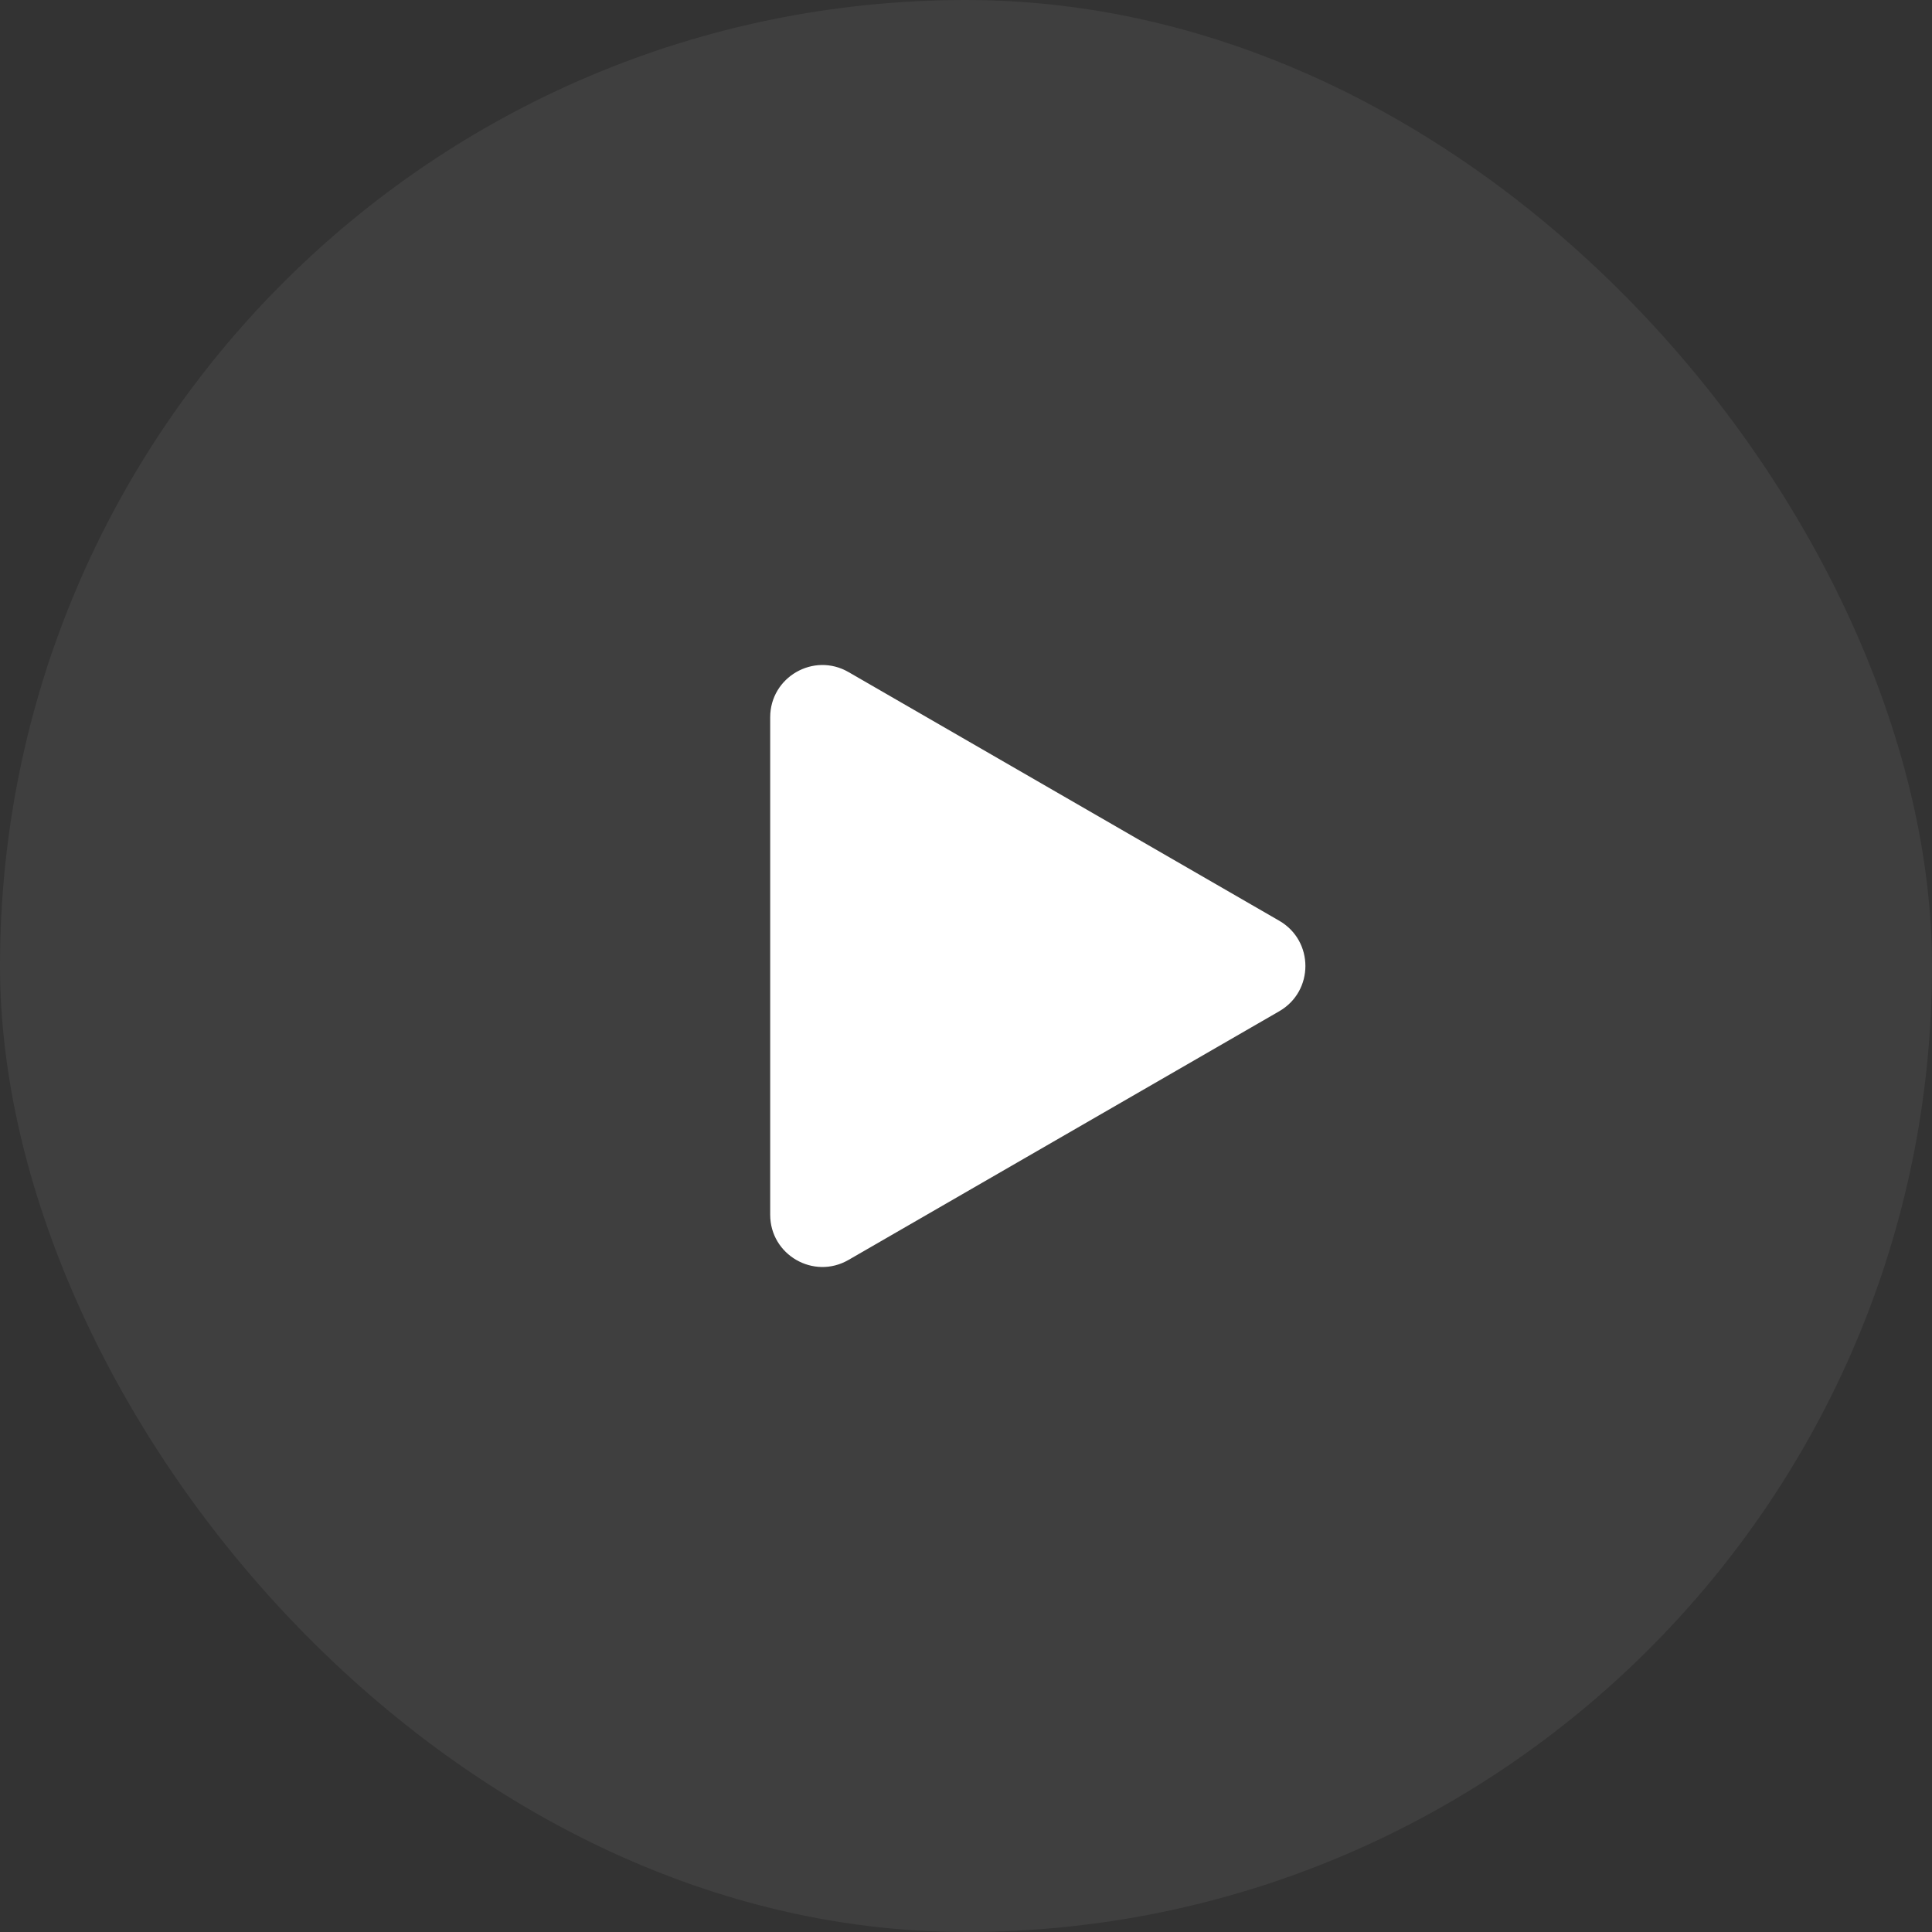
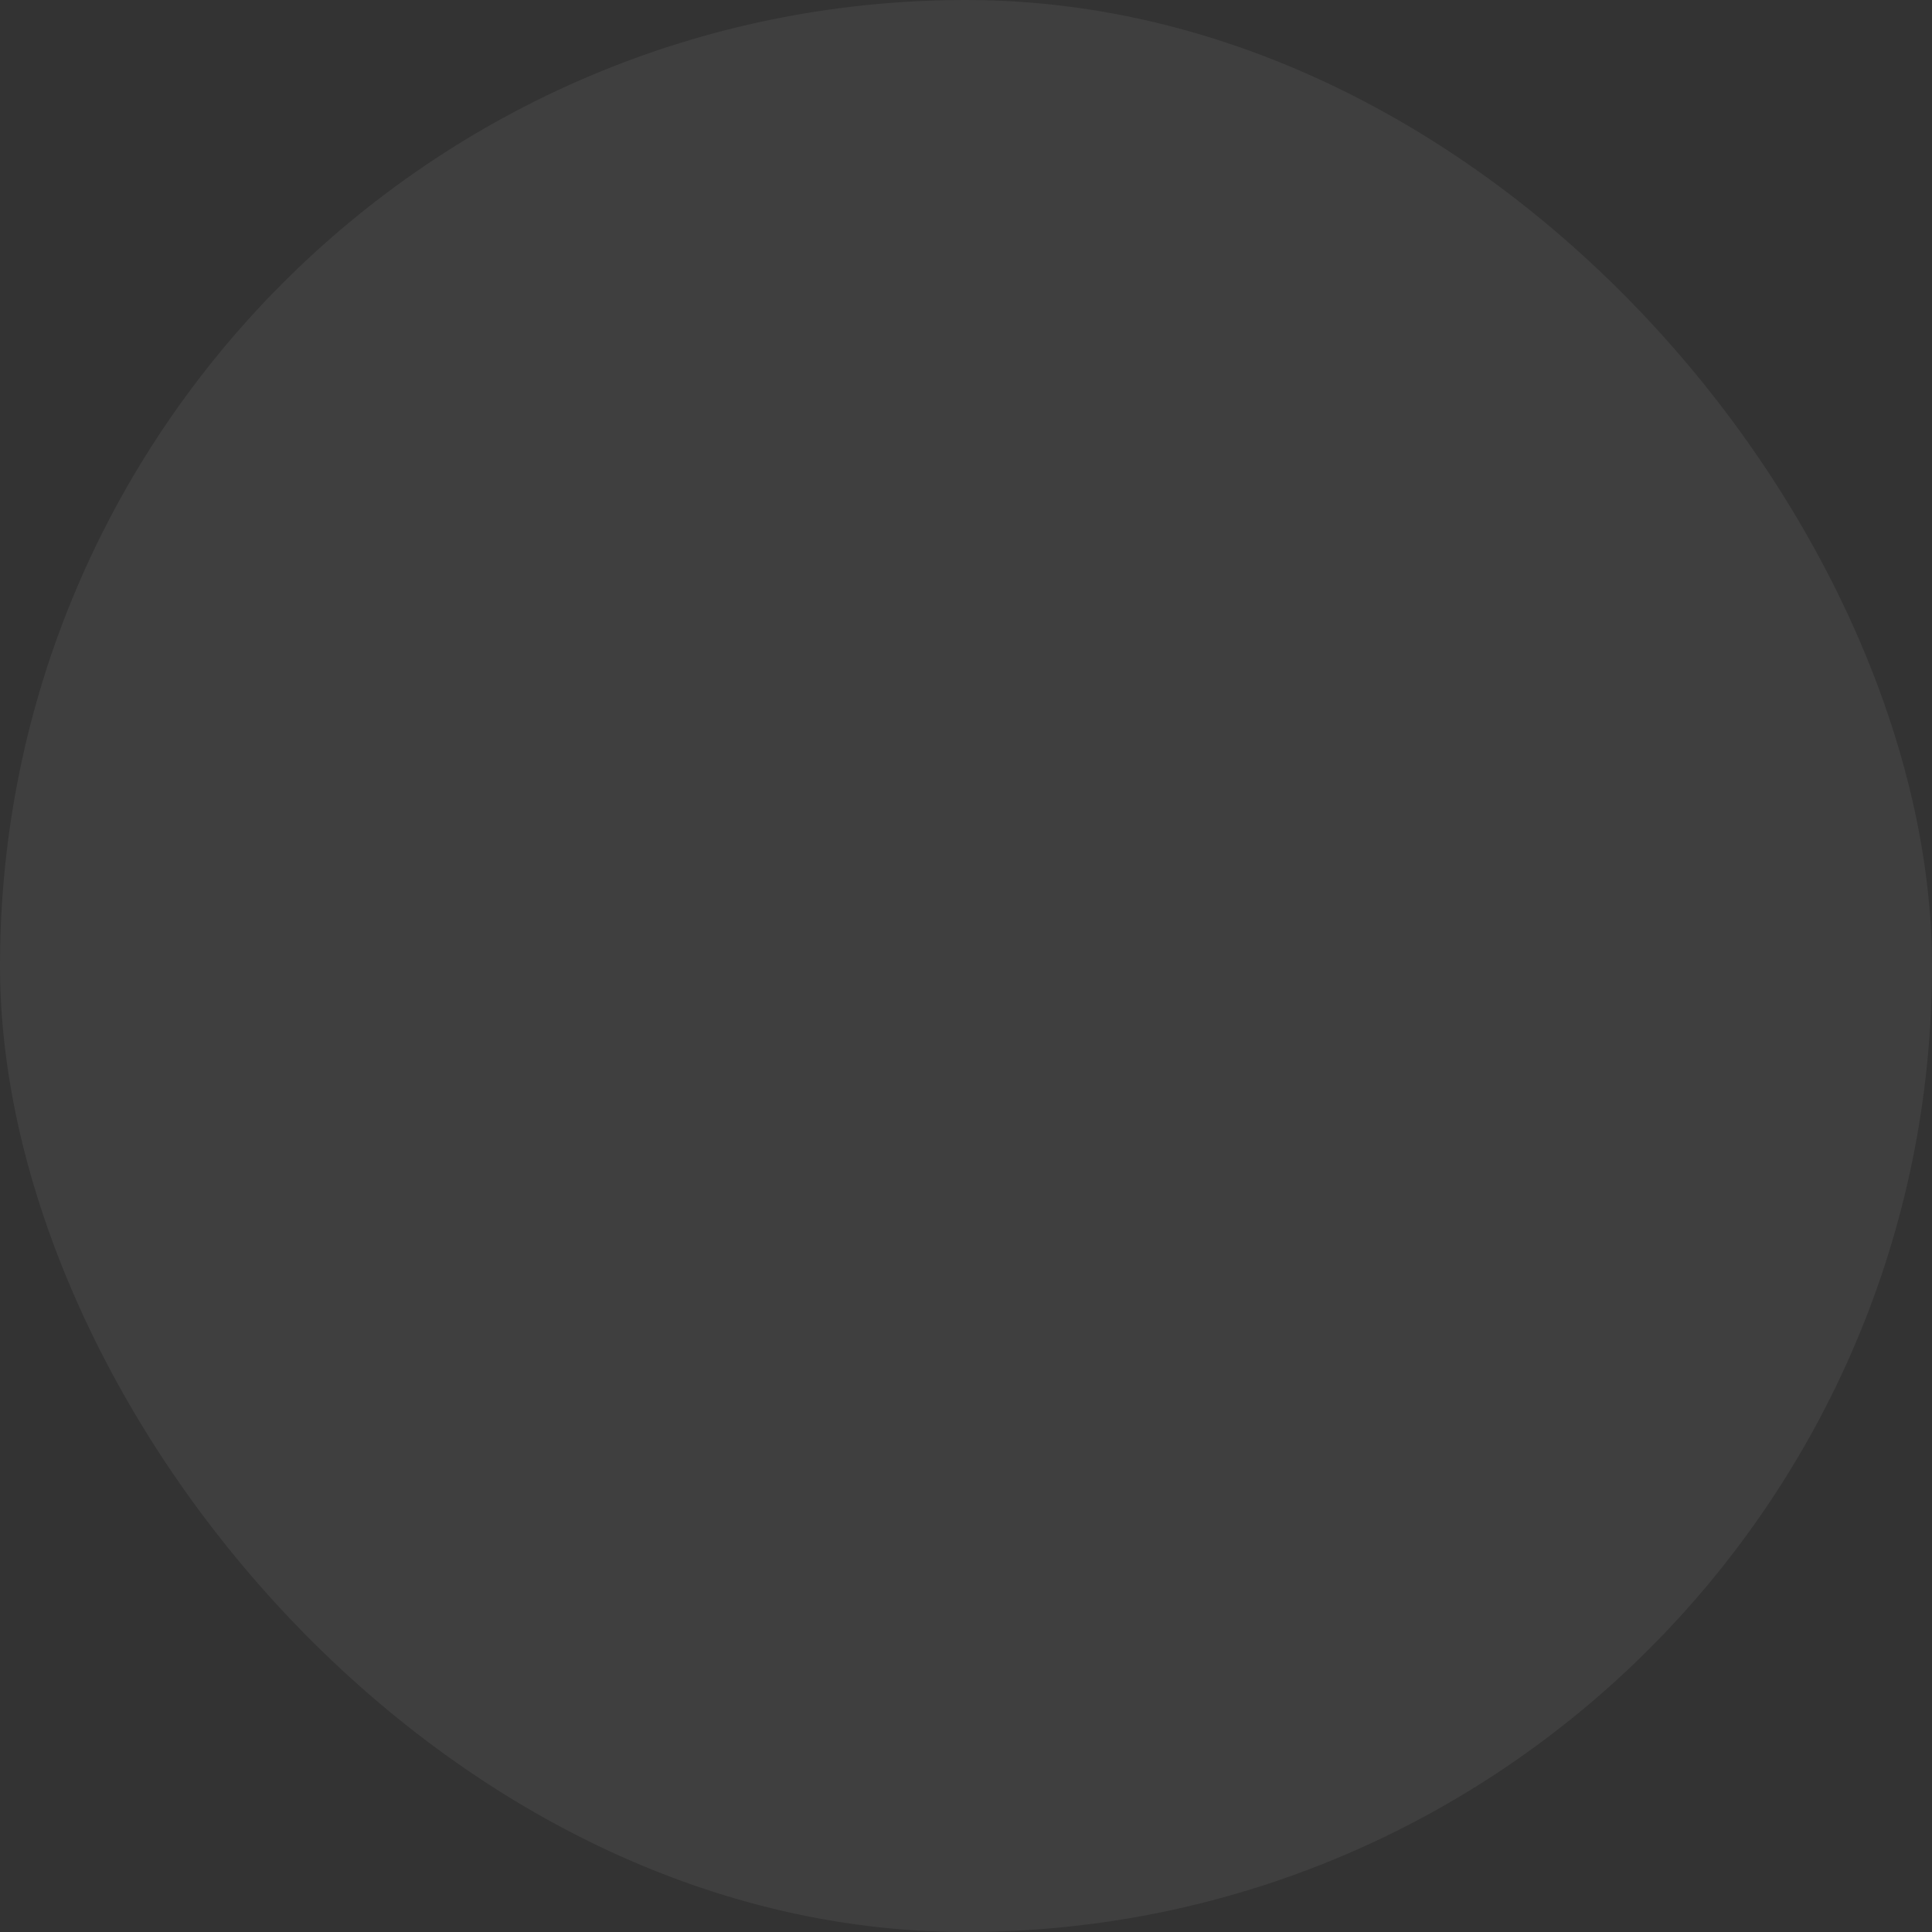
<svg xmlns="http://www.w3.org/2000/svg" width="74" height="74" viewBox="0 0 74 74" fill="none">
  <rect x="0" y="0" width="74" height="74" fill="#333333" stroke="none" />
  <rect width="74" height="74" rx="37" fill="white" fill-opacity="0.06" />
-   <path d="M49 35.268C50.333 36.038 50.333 37.962 49 38.732L32.5 48.258C31.167 49.028 29.5 48.066 29.5 46.526L29.5 27.474C29.5 25.934 31.167 24.972 32.5 25.742L49 35.268Z" fill="white" />
</svg>